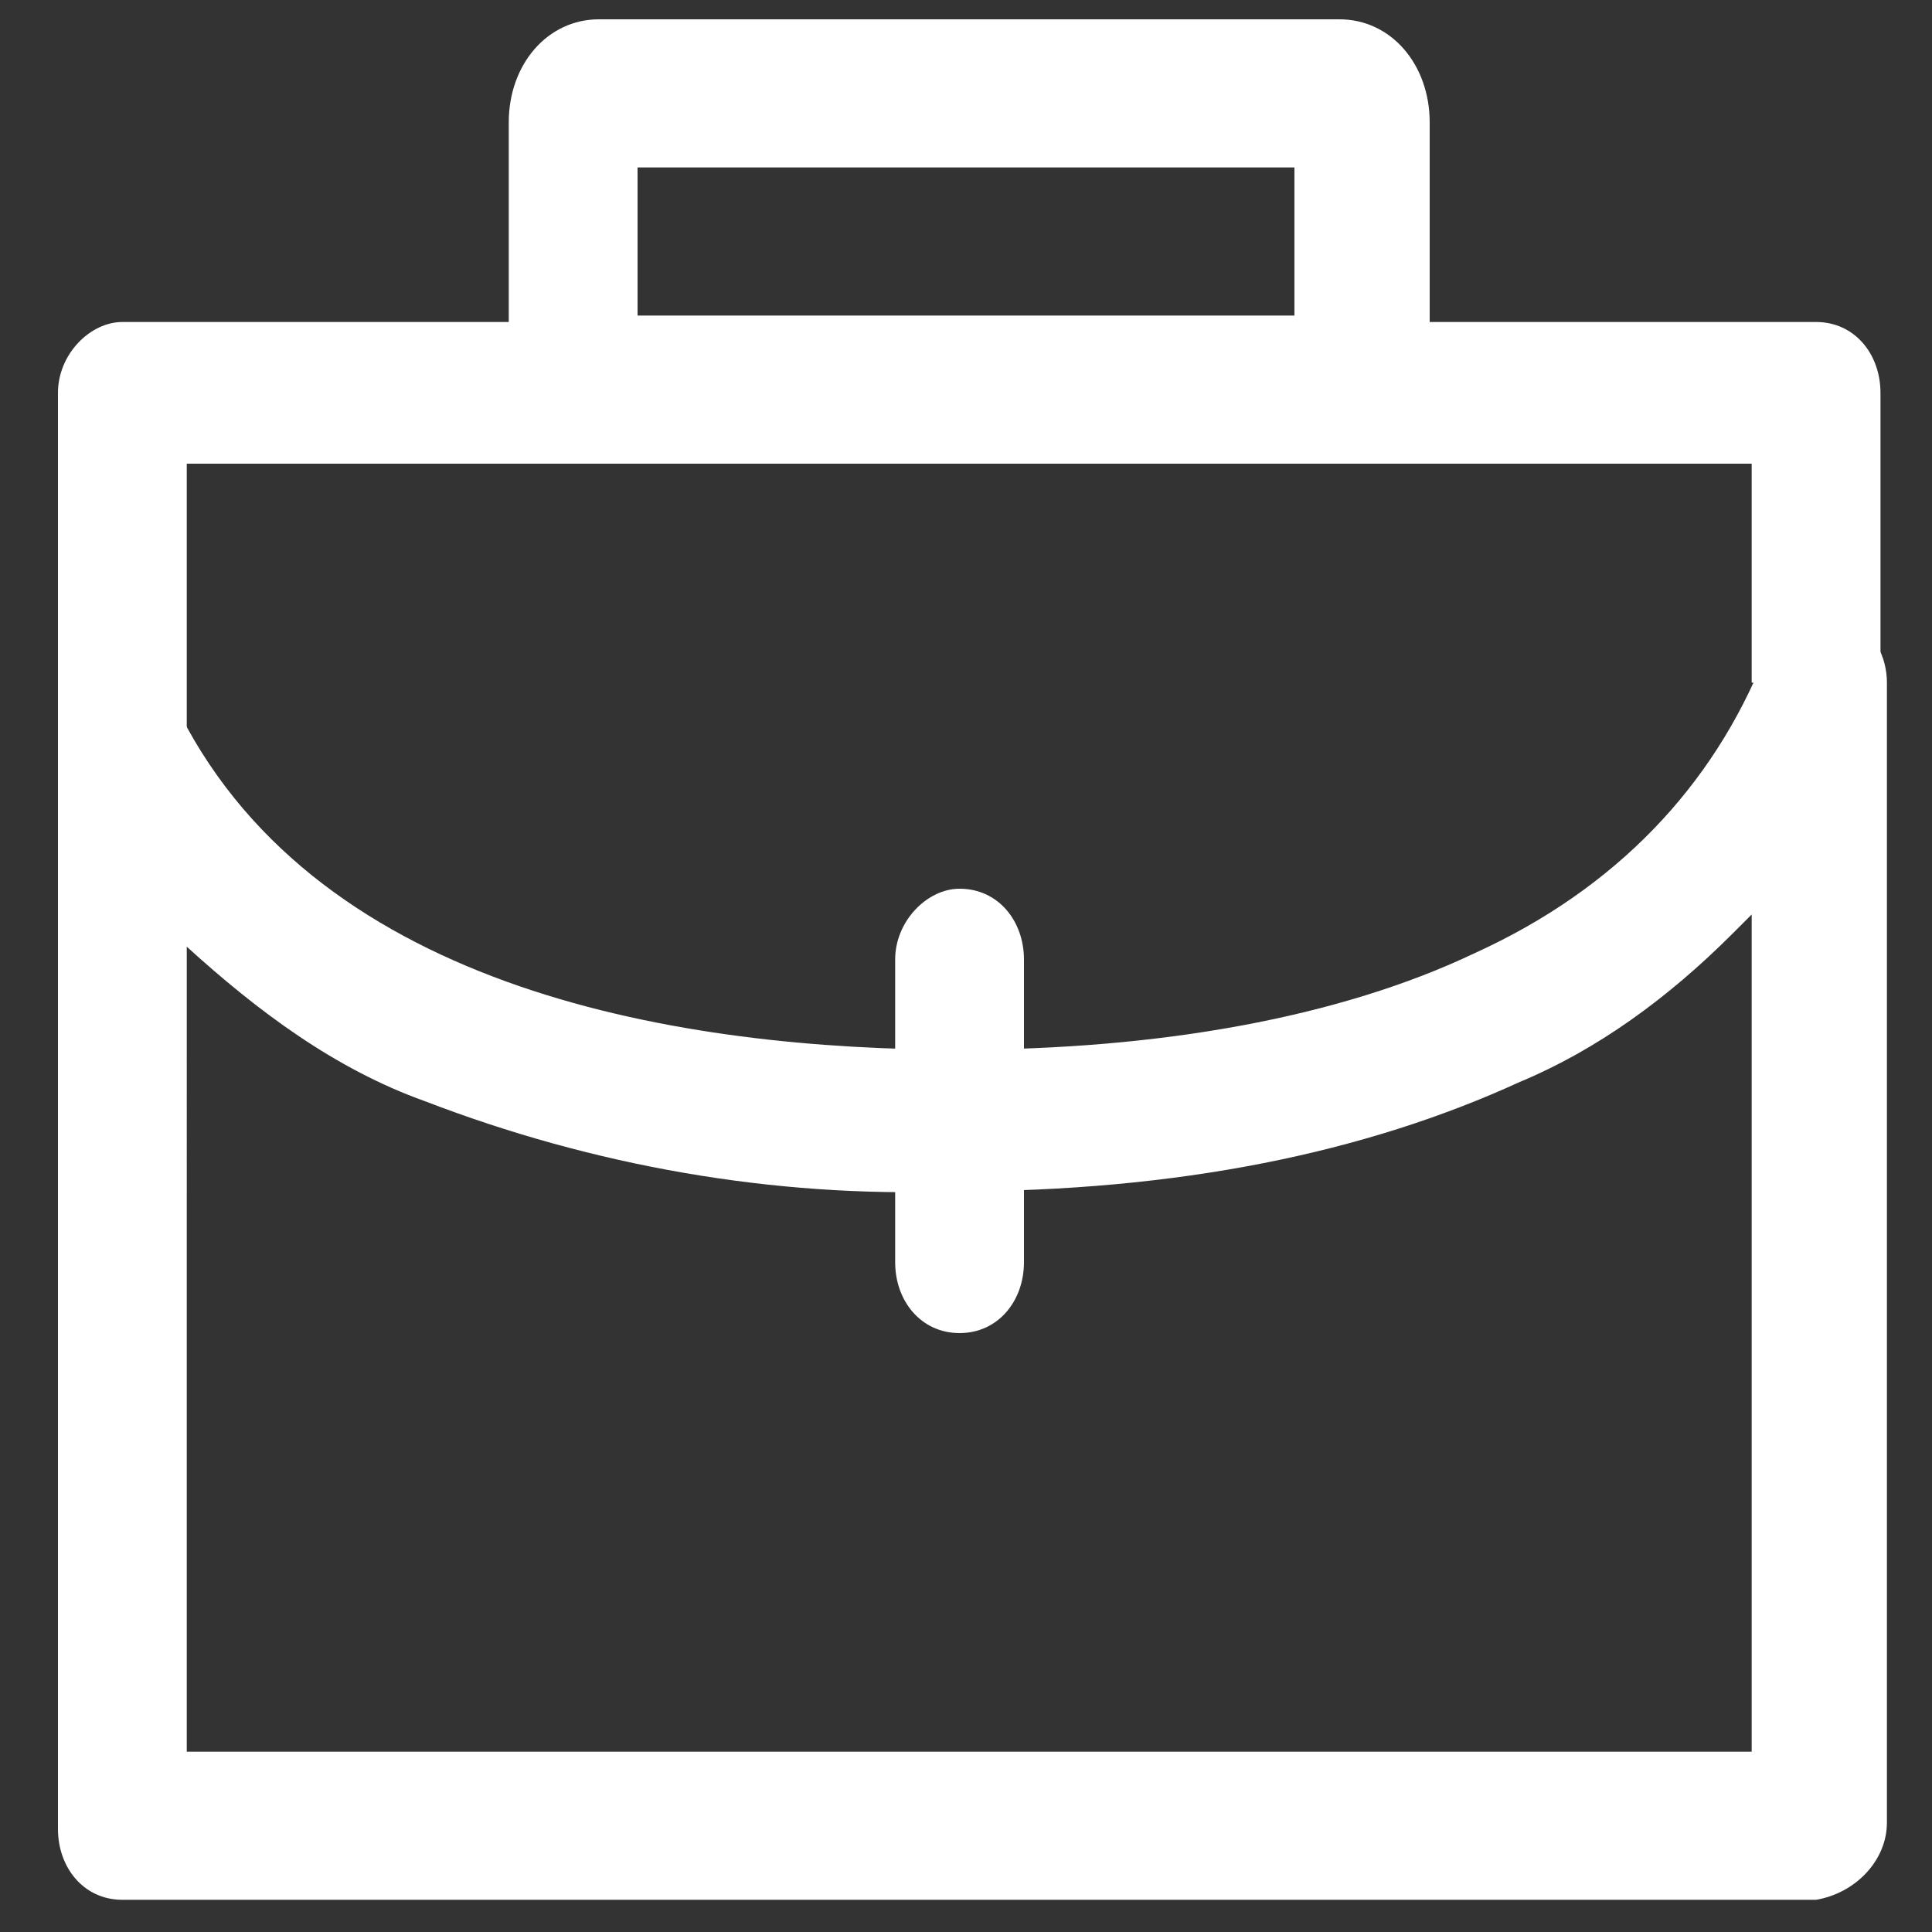
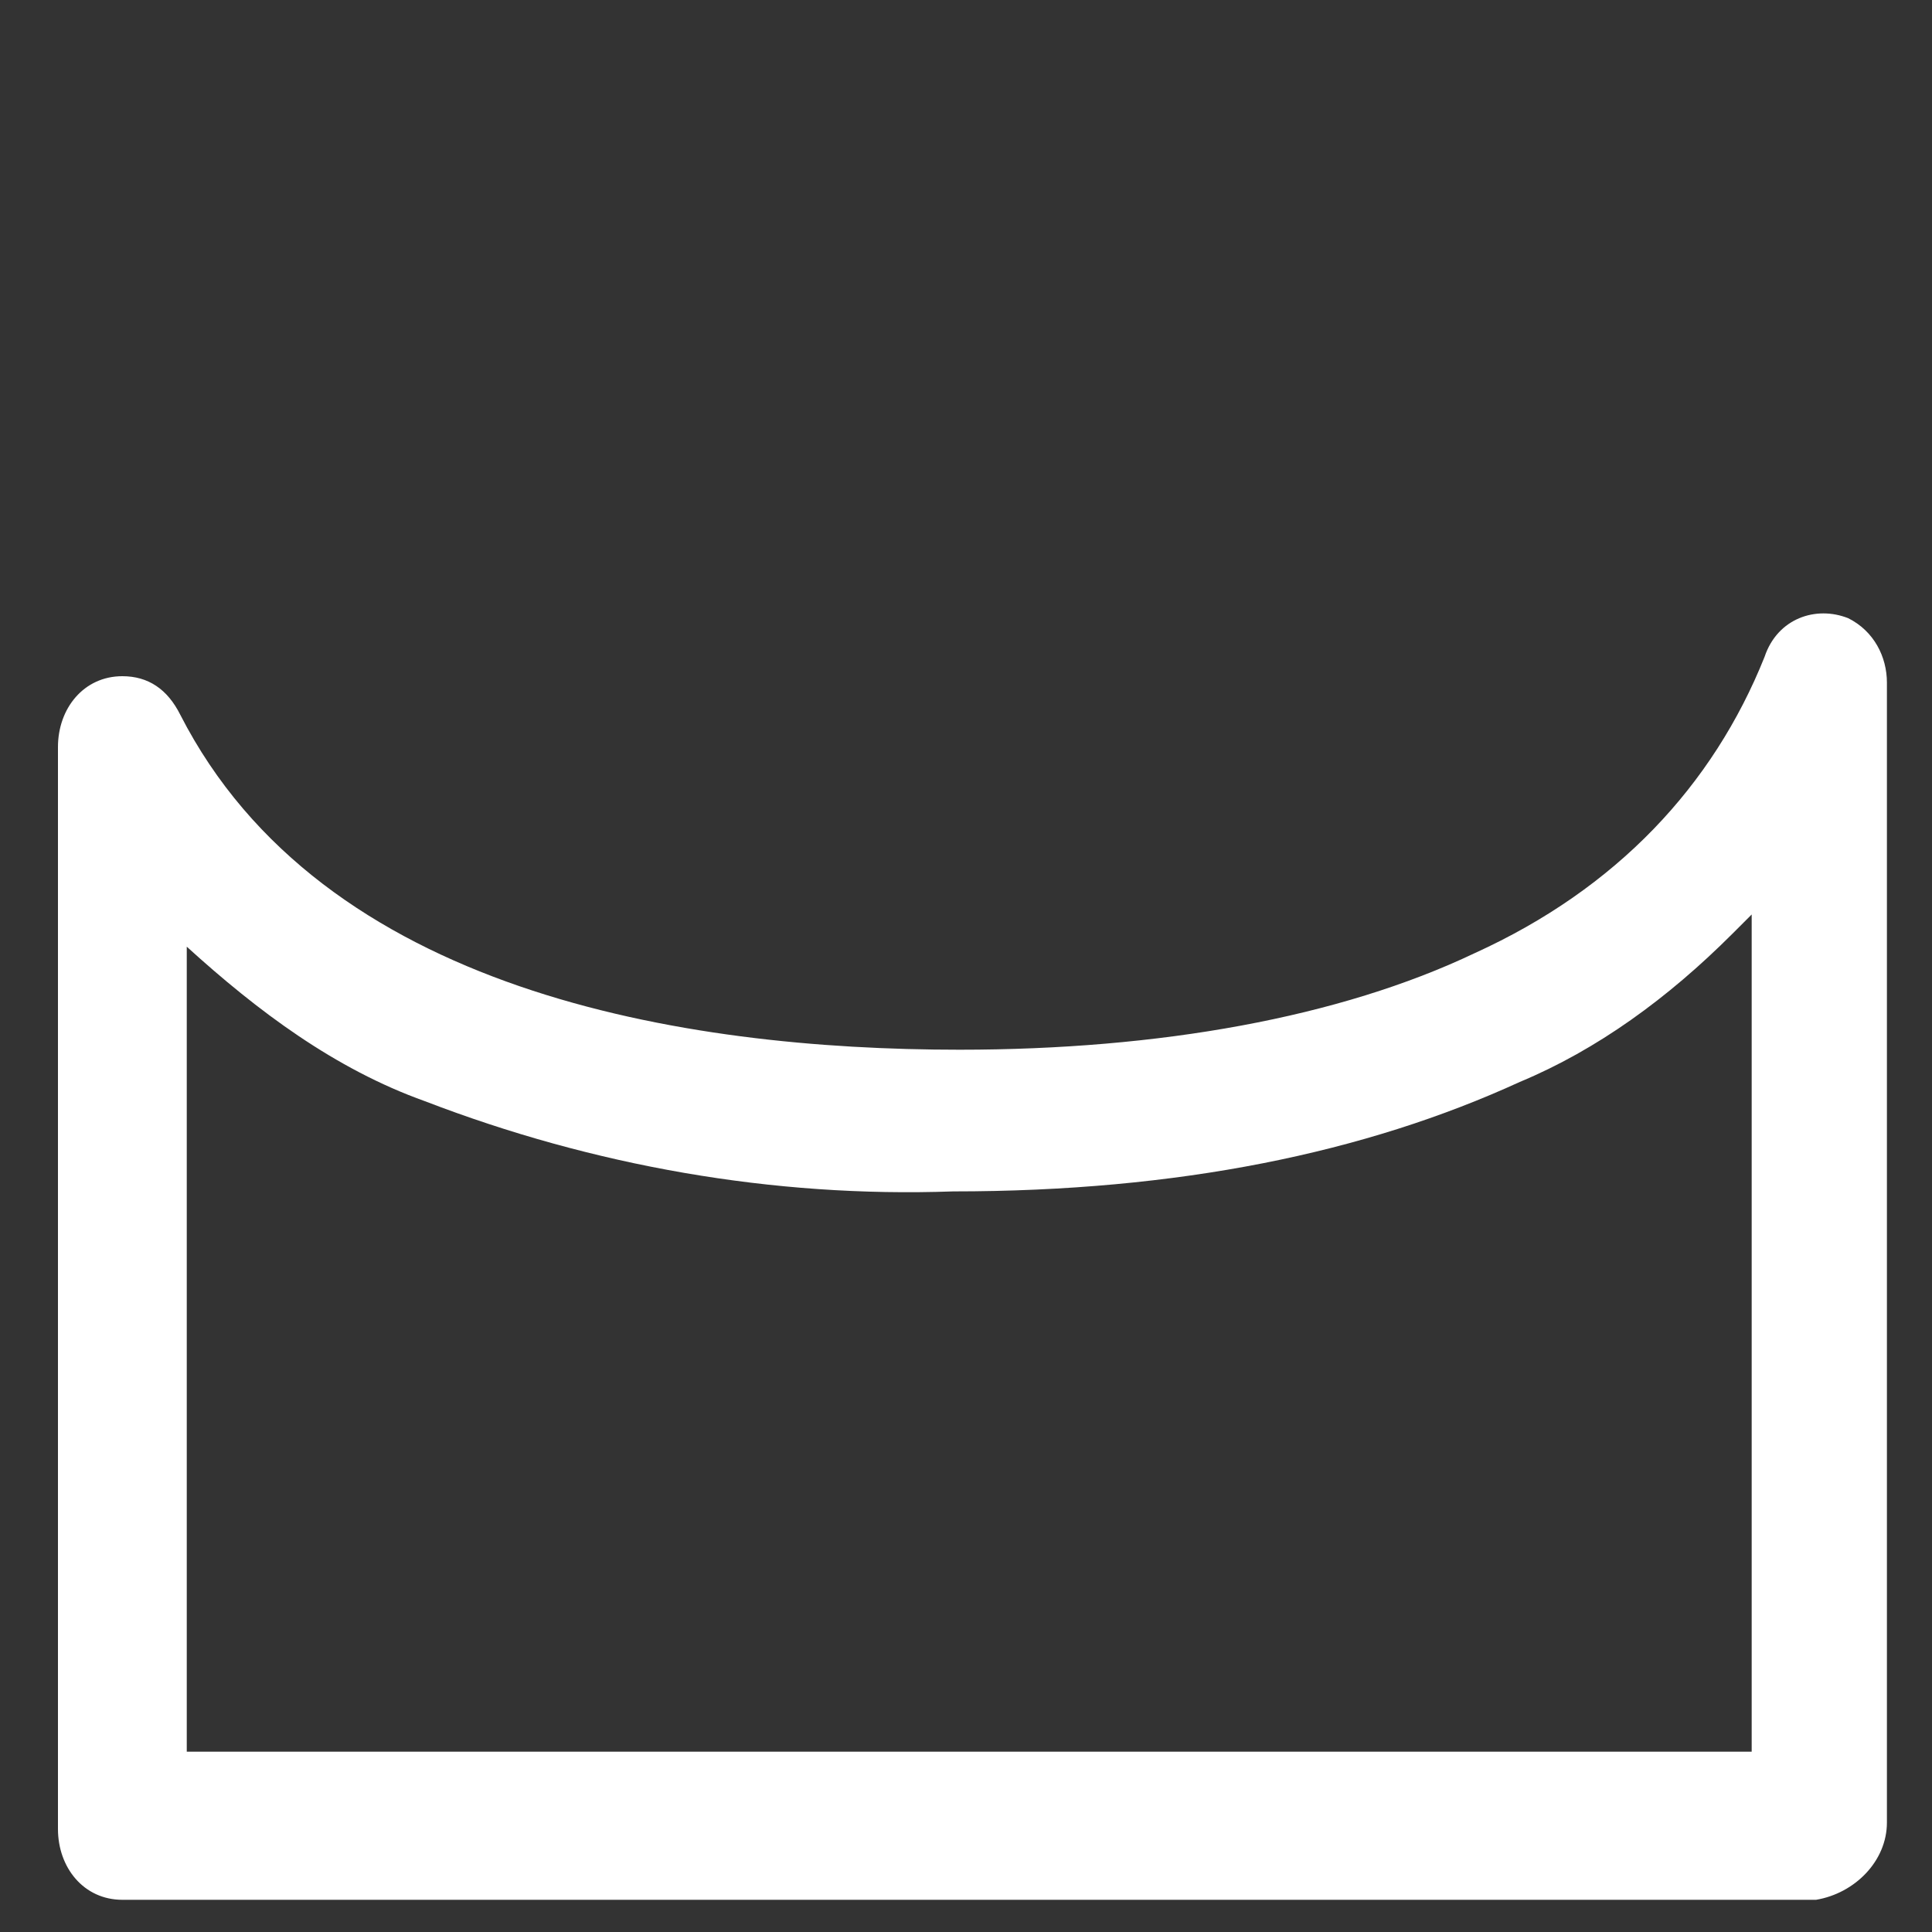
<svg xmlns="http://www.w3.org/2000/svg" version="1.1" id="图层_1" x="0px" y="0px" viewBox="0 0 30 30" style="enable-background:new 0 0 30 30;" xml:space="preserve">
  <rect x="0" y="0" width="30" height="30" fill="#333333" stroke="none" />
  <style type="text/css">
	.st0{fill:#FFFFFF;}
</style>
  <g>
-     <path class="st0" d="M20.7,7.2H9.3c-0.8,0-1.4-0.7-1.4-1.6V1.9c0-0.9,0.6-1.6,1.4-1.6h11.5c0.8,0,1.4,0.7,1.4,1.6v3.7   C22.1,6.5,21.5,7.2,20.7,7.2L20.7,7.2z M9.9,4.9h10.2V2.6H9.9V4.9z" />
    <path class="st0" d="M28.2,29.5H1.9c-0.6,0-1-0.5-1-1.1l0,0V11.6c0-0.6,0.4-1.1,1-1.1c0.4,0,0.7,0.2,0.9,0.6   c2.2,4.3,7.8,5.2,12.1,5.2c3.1,0,5.9-0.5,8-1.5c2.2-1,3.7-2.6,4.5-4.6c0.2-0.6,0.8-0.8,1.3-0.6c0.4,0.2,0.6,0.6,0.6,1v17.7   C29.3,28.9,28.8,29.4,28.2,29.5L28.2,29.5L28.2,29.5z M2.9,27.2h24.3v-13c-0.1,0.1-0.2,0.2-0.3,0.3c-1,1-2.1,1.8-3.3,2.3   c-2.4,1.1-5.3,1.7-8.8,1.7c-2.8,0.1-5.6-0.4-8.2-1.4c-1.4-0.5-2.6-1.4-3.7-2.4L2.9,27.2z" />
-     <path class="st0" d="M2.9,11.6h-2V6.1c0-0.6,0.5-1.1,1-1.1c0,0,0,0,0,0h26.3c0.6,0,1,0.5,1,1.1c0,0,0,0,0,0v4.5h-2V7.2H2.9V11.6z" />
-     <path class="st0" d="M14.9,20.7c-0.6,0-1-0.5-1-1.1v-4.7c0-0.6,0.5-1.1,1-1.1c0.6,0,1,0.5,1,1.1v4.7C15.9,20.2,15.5,20.7,14.9,20.7   C14.9,20.7,14.9,20.7,14.9,20.7L14.9,20.7z" />
  </g>
</svg>